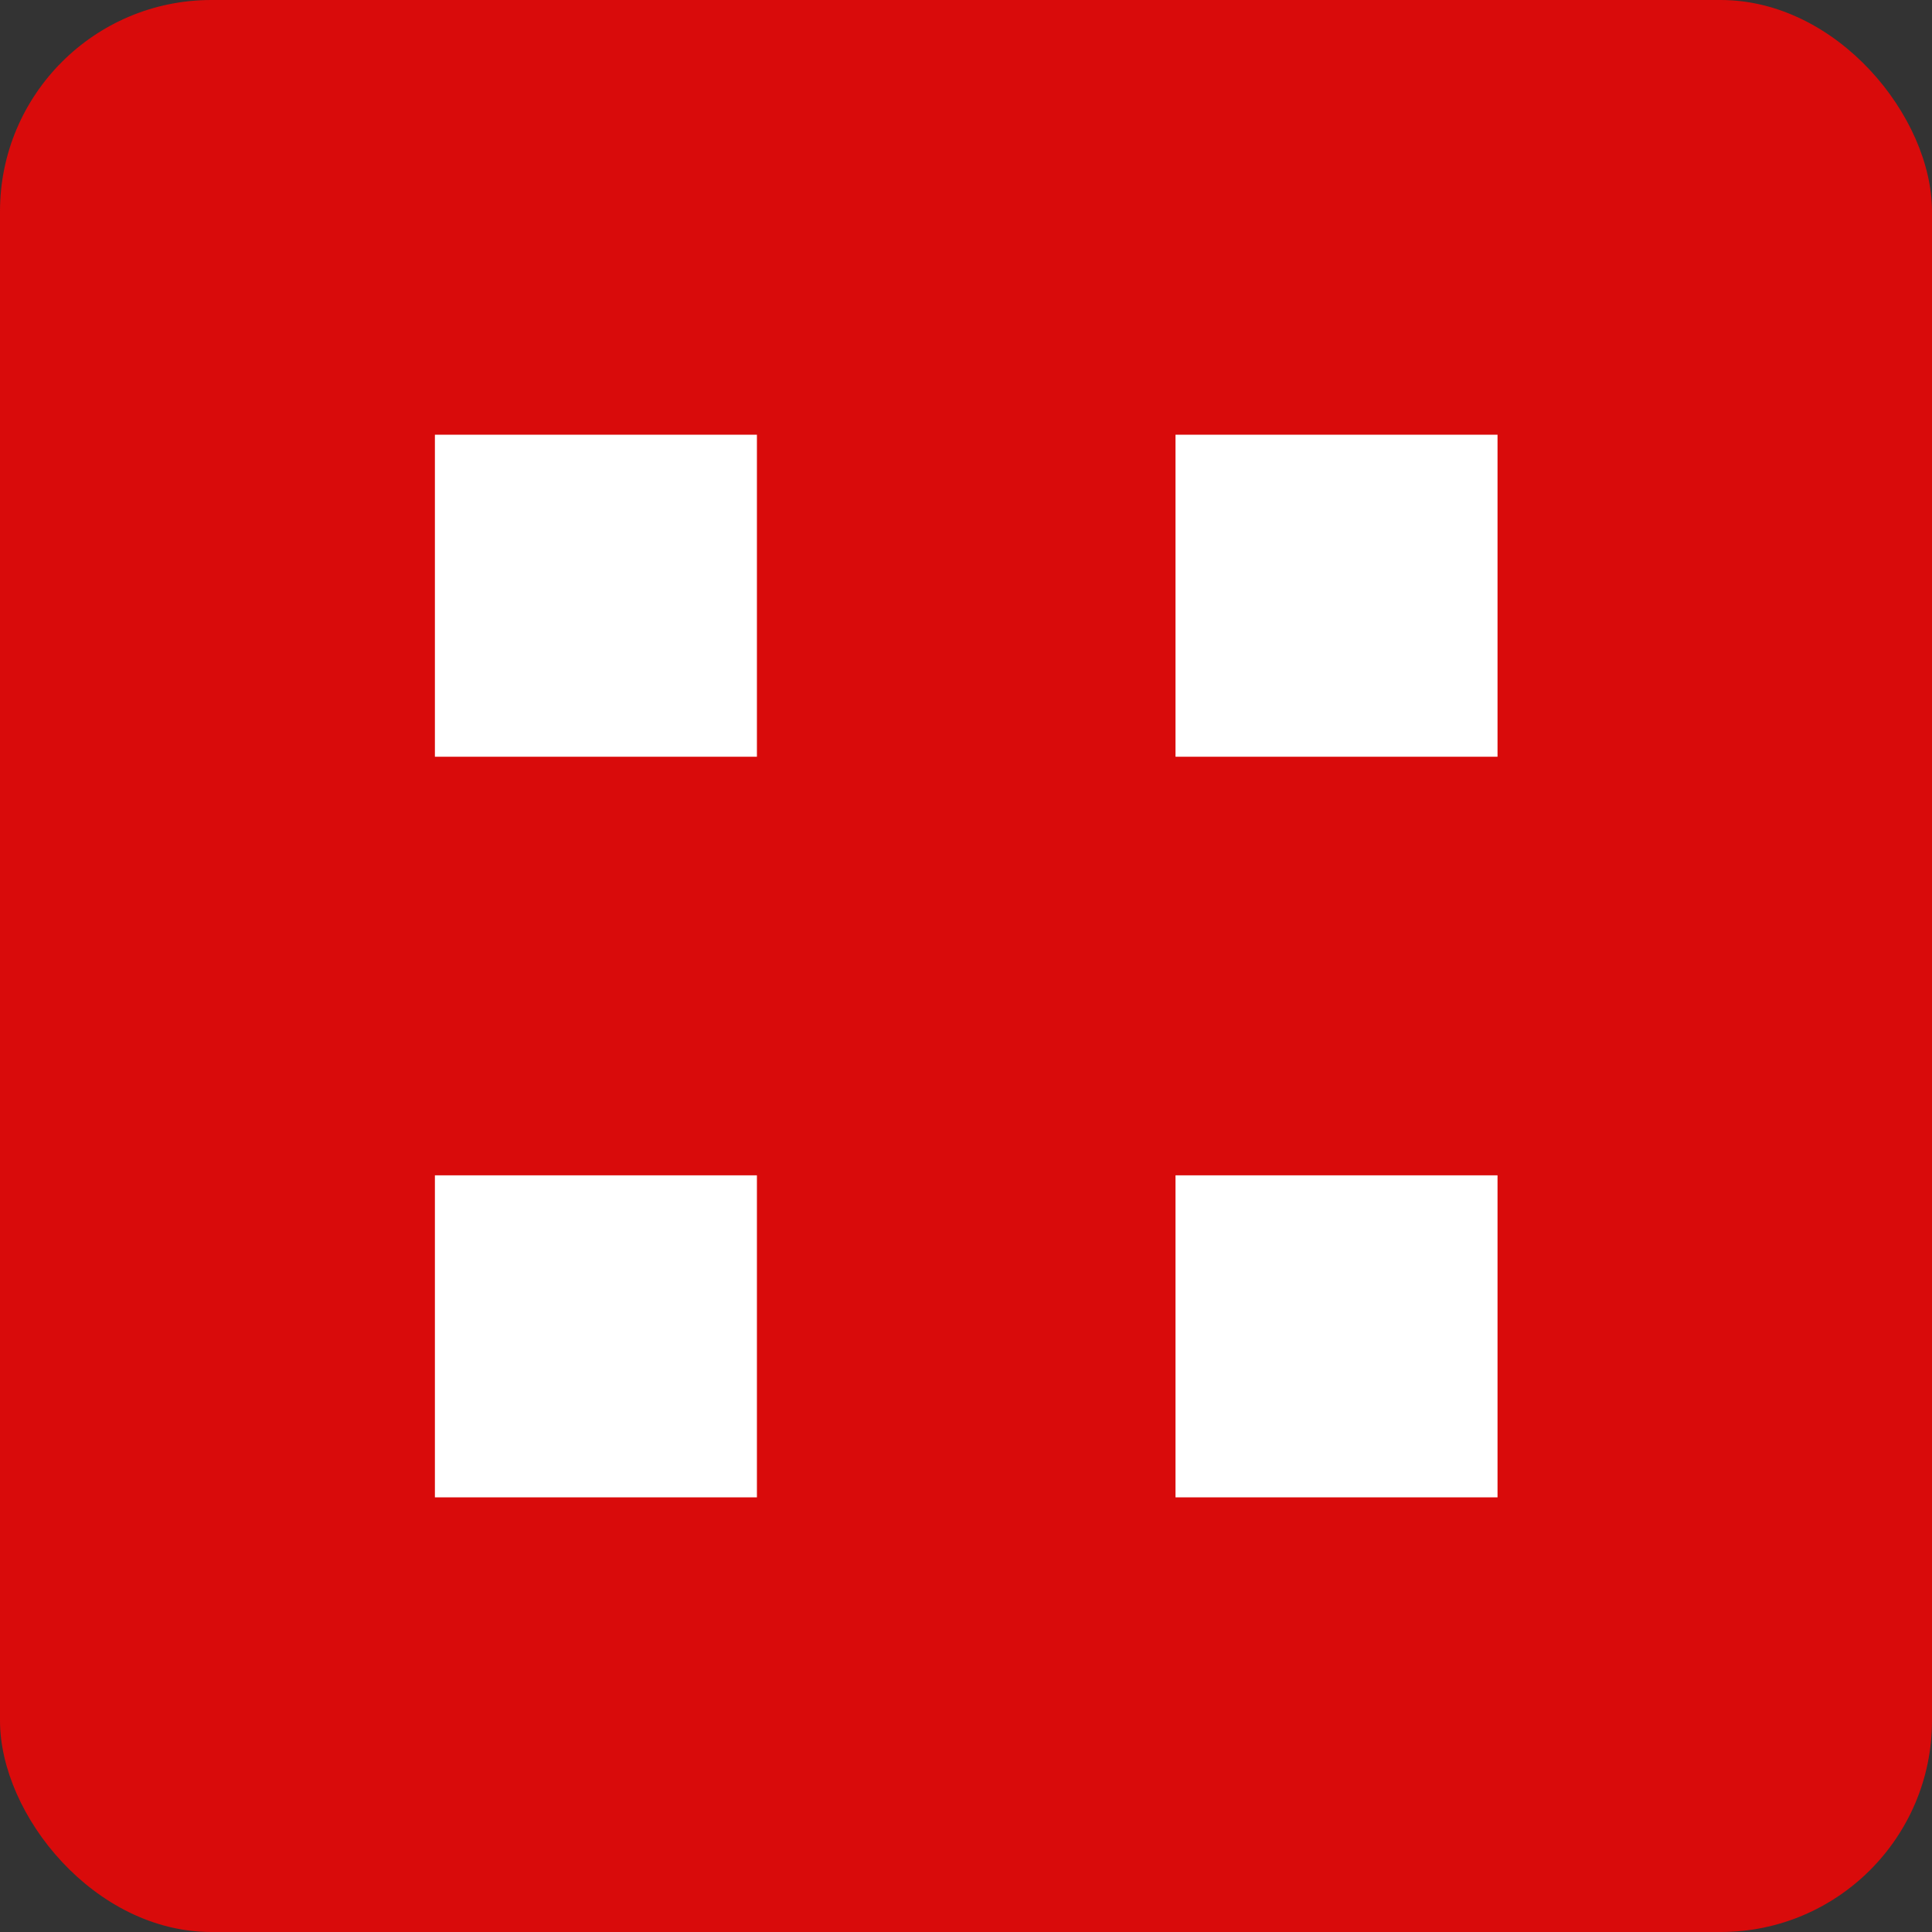
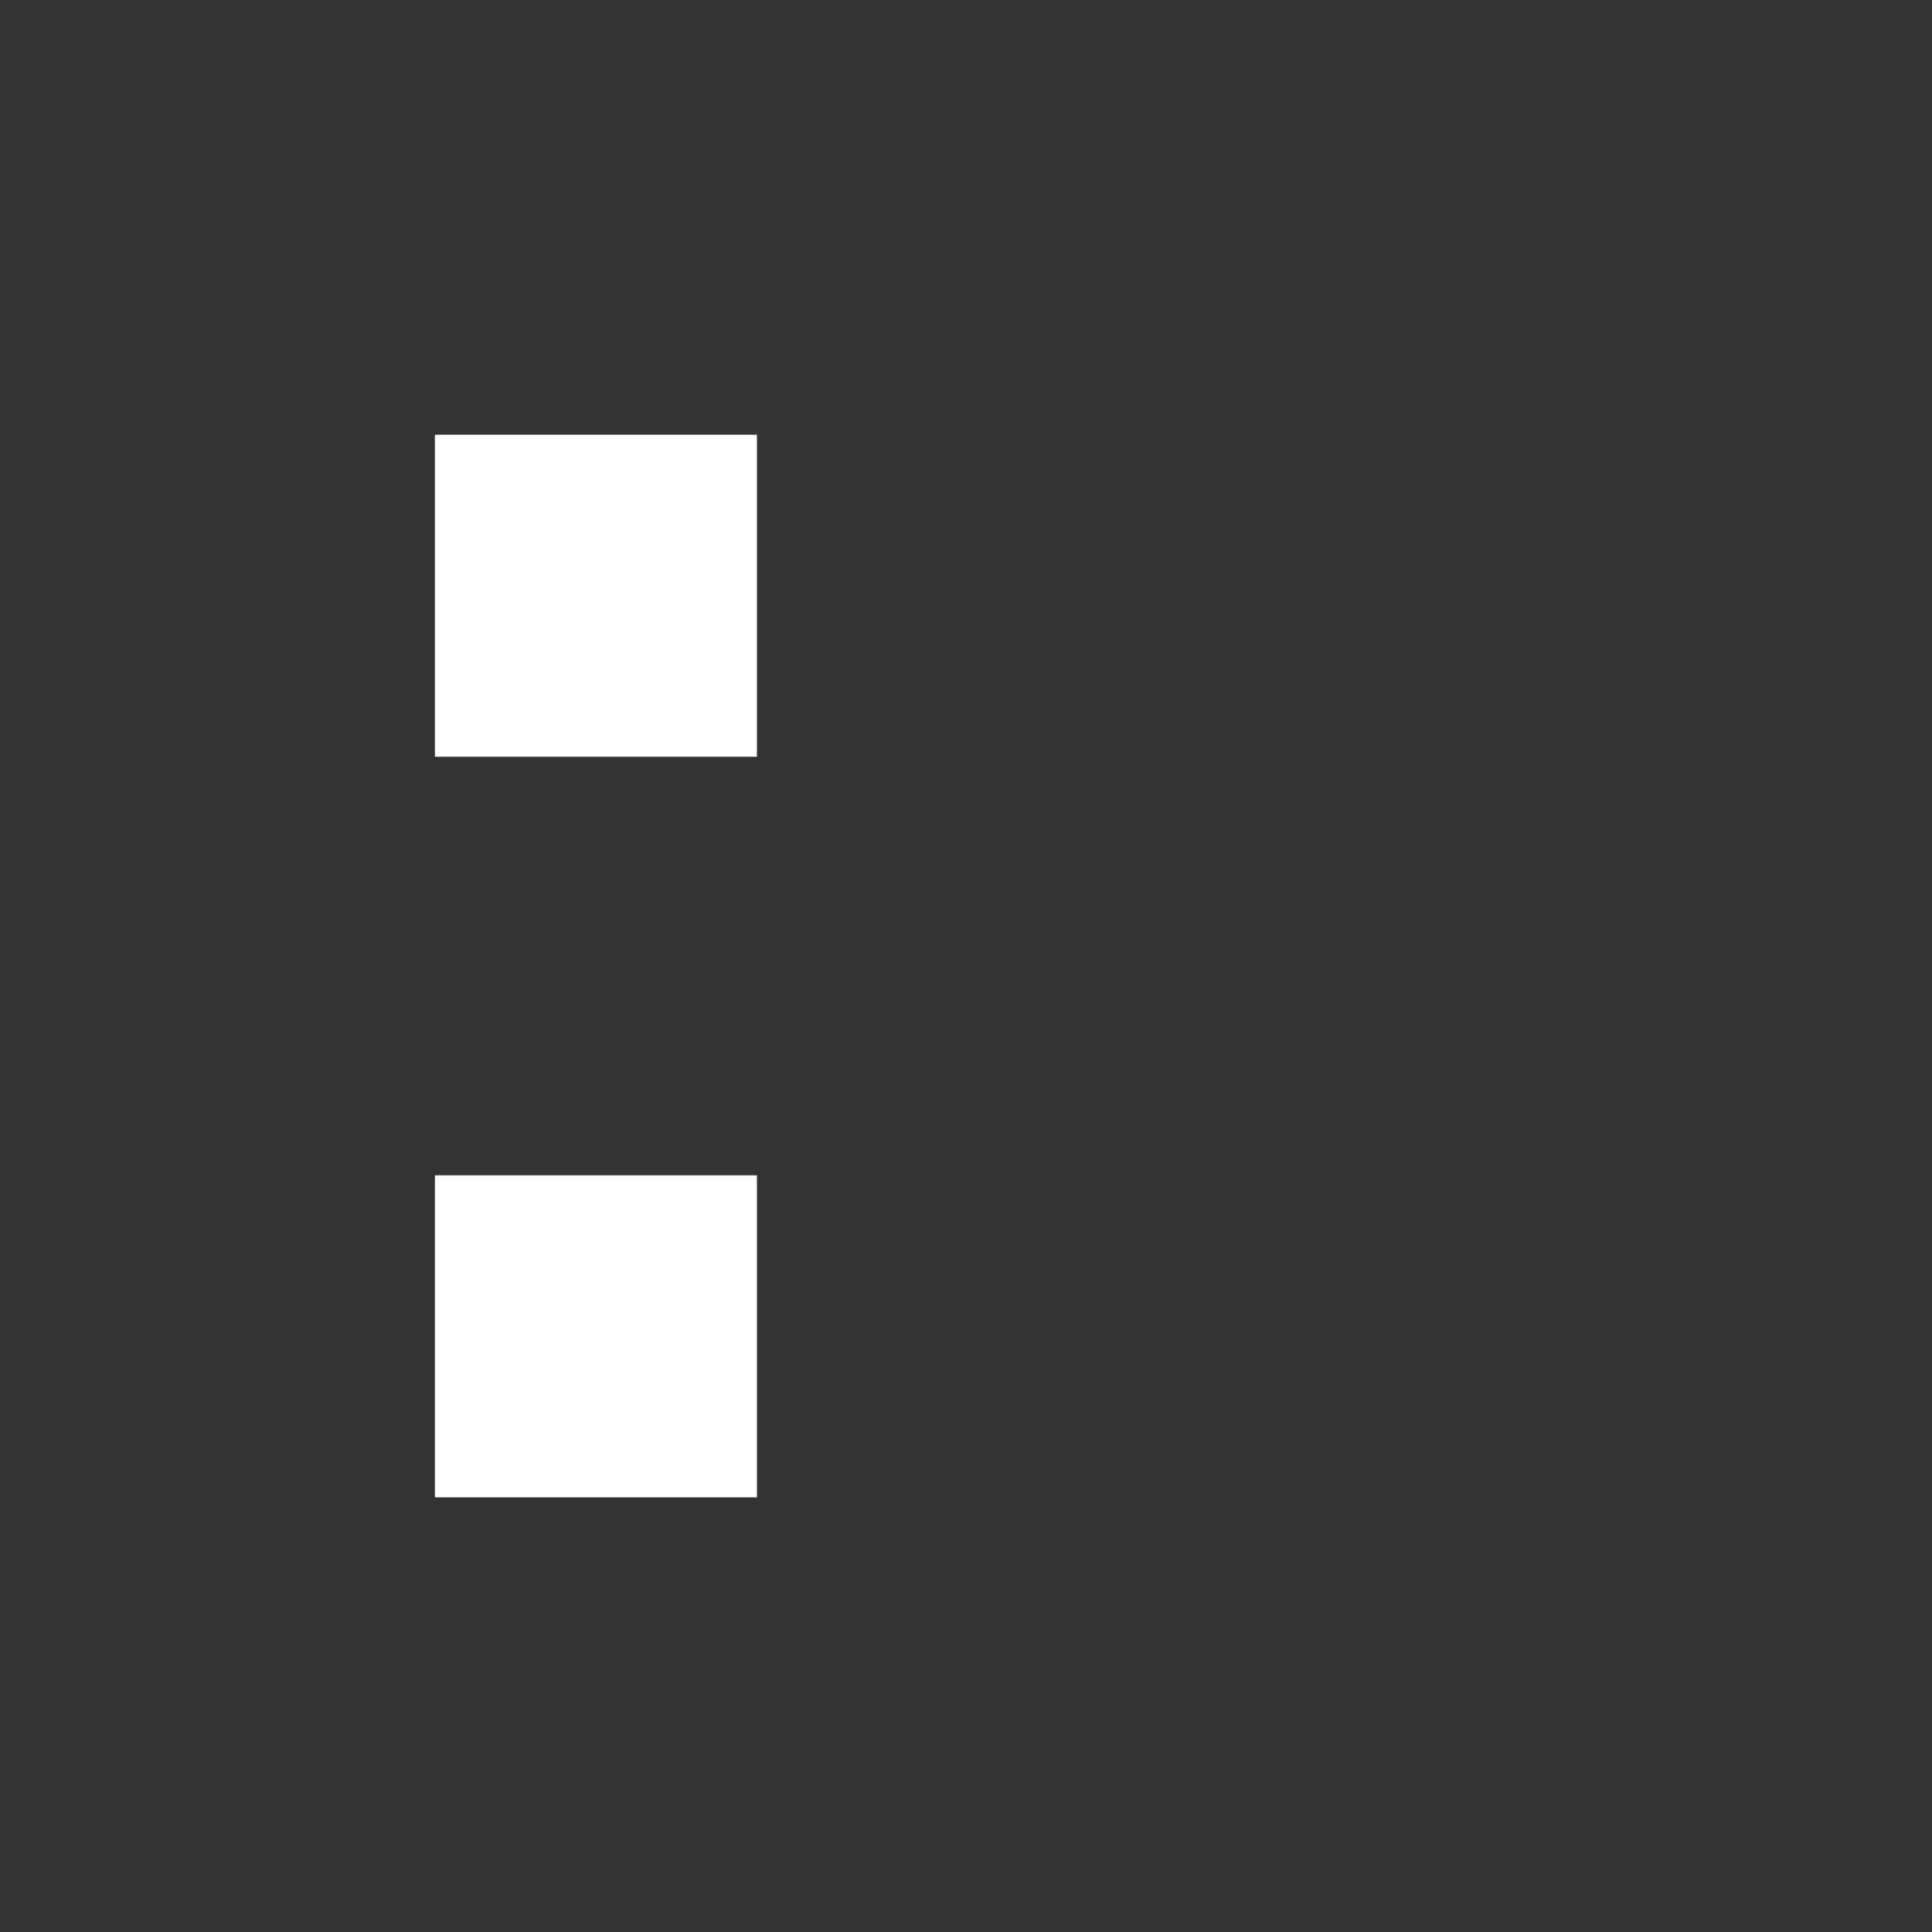
<svg xmlns="http://www.w3.org/2000/svg" width="120" height="120" version="1.1" viewBox="0 0 31.75 31.75">
  <rect x="0" y="0" width="31.75" height="31.75" fill="#333333" stroke="none" />
  <g transform="translate(102.35 41.901)">
-     <rect x="-102.35" y="-41.901" width="31.75" height="31.75" ry="3.474" fill="#d90b0b" stop-color="#000000" stroke-width=".173" style="paint-order:markers stroke fill" />
    <g fill="#fff" stroke-width=".297">
      <rect x="-95.203" y="-22.586" width="5.292" height="5.292" stop-color="#000000" style="paint-order:markers stroke fill" />
      <rect x="-95.203" y="-34.757" width="5.292" height="5.292" stop-color="#000000" style="paint-order:markers stroke fill" />
-       <rect x="-83.032" y="-34.757" width="5.292" height="5.292" stop-color="#000000" style="paint-order:markers stroke fill" />
-       <rect x="-83.032" y="-22.586" width="5.292" height="5.292" stop-color="#000000" style="paint-order:markers stroke fill" />
    </g>
  </g>
</svg>